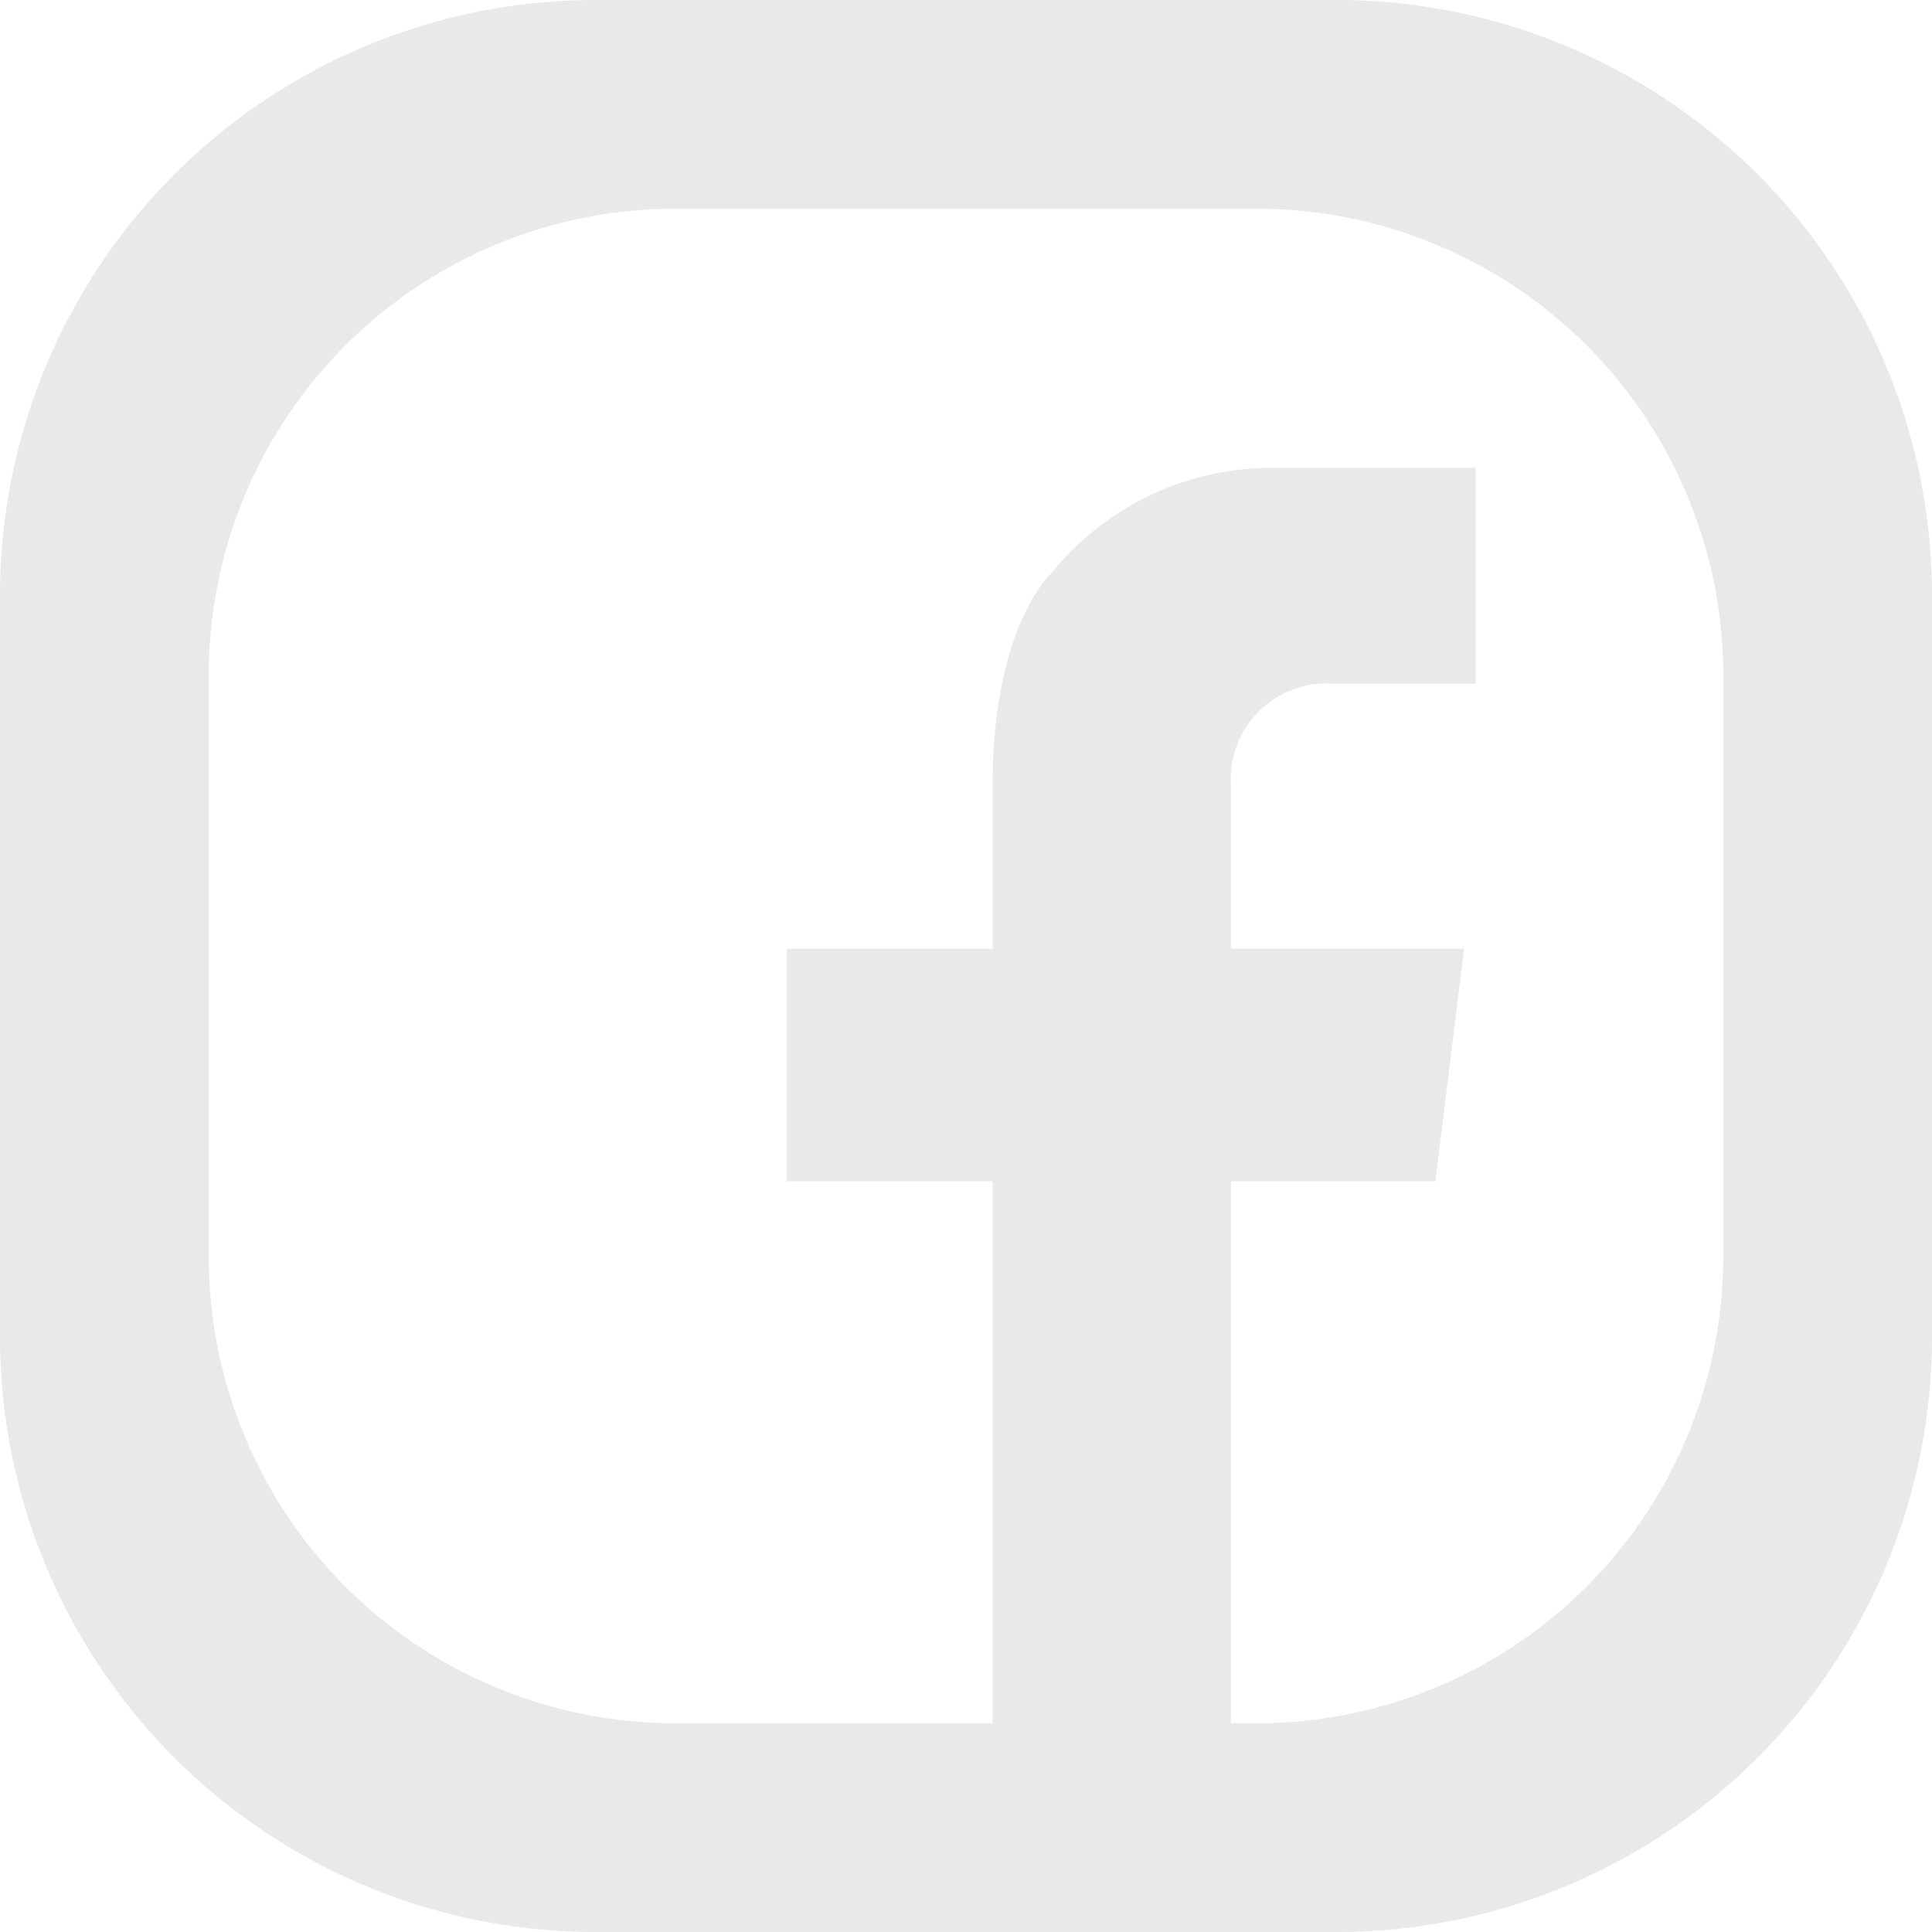
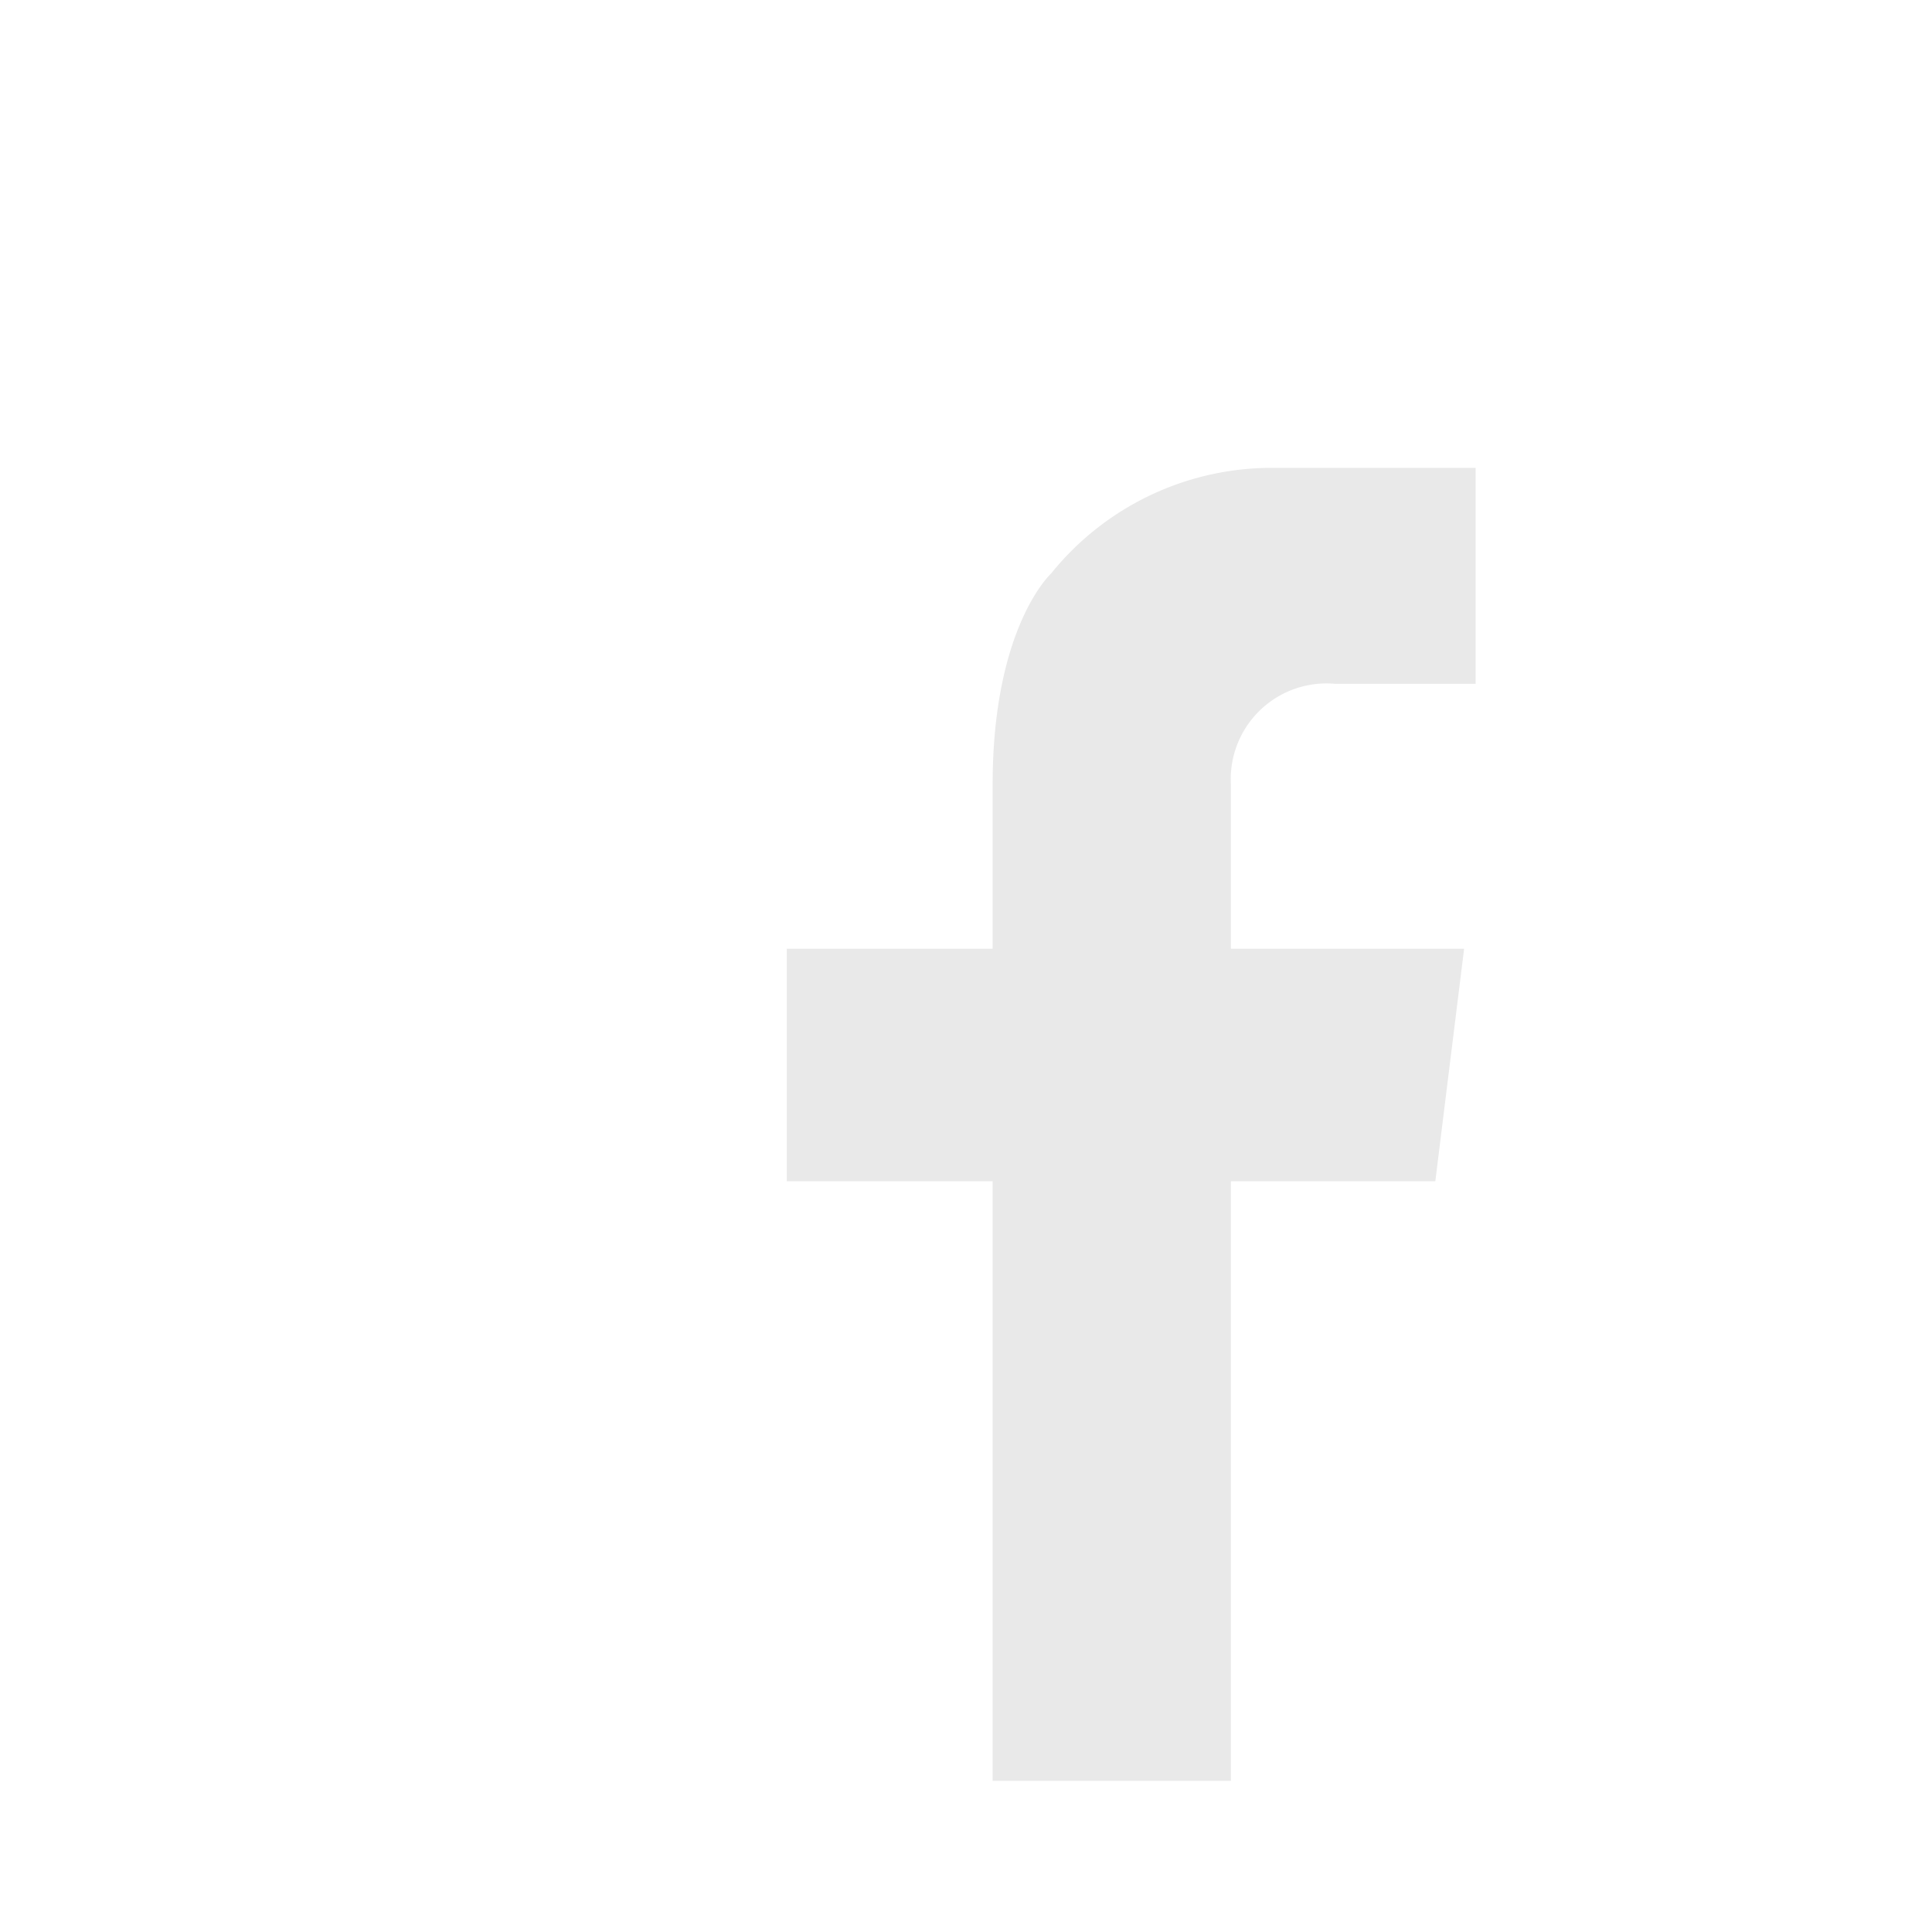
<svg xmlns="http://www.w3.org/2000/svg" viewBox="0 0 26.84 26.84">
  <defs>
    <style>.cls-1{fill:#e9e9e9;}</style>
  </defs>
  <g id="Layer_2" data-name="Layer 2">
    <g id="Capa_1" data-name="Capa 1">
      <path class="cls-1" d="M13.79,24.74V16.41H10.93V13.18h2.86V10.9h0c0-2.19.81-2.93.81-2.93a3.94,3.94,0,0,1,3-1.47h2.9v3H18.55A1.33,1.33,0,0,0,17.1,10.9h0v2.28h3.24l-.4,3.23H17.1v8.33" />
-       <path class="cls-1" d="M18.57,0H8.27A8.27,8.27,0,0,0,0,8.27v10.3a8.27,8.27,0,0,0,8.27,8.27h10.3a8.27,8.27,0,0,0,8.27-8.27V8.27A8.27,8.27,0,0,0,18.57,0Zm5.37,17.46a6.48,6.48,0,0,1-6.48,6.48H9.38A6.48,6.48,0,0,1,2.9,17.46V9.38A6.48,6.48,0,0,1,9.38,2.9h8.08a6.48,6.48,0,0,1,6.48,6.48Z" />
    </g>
  </g>
</svg>